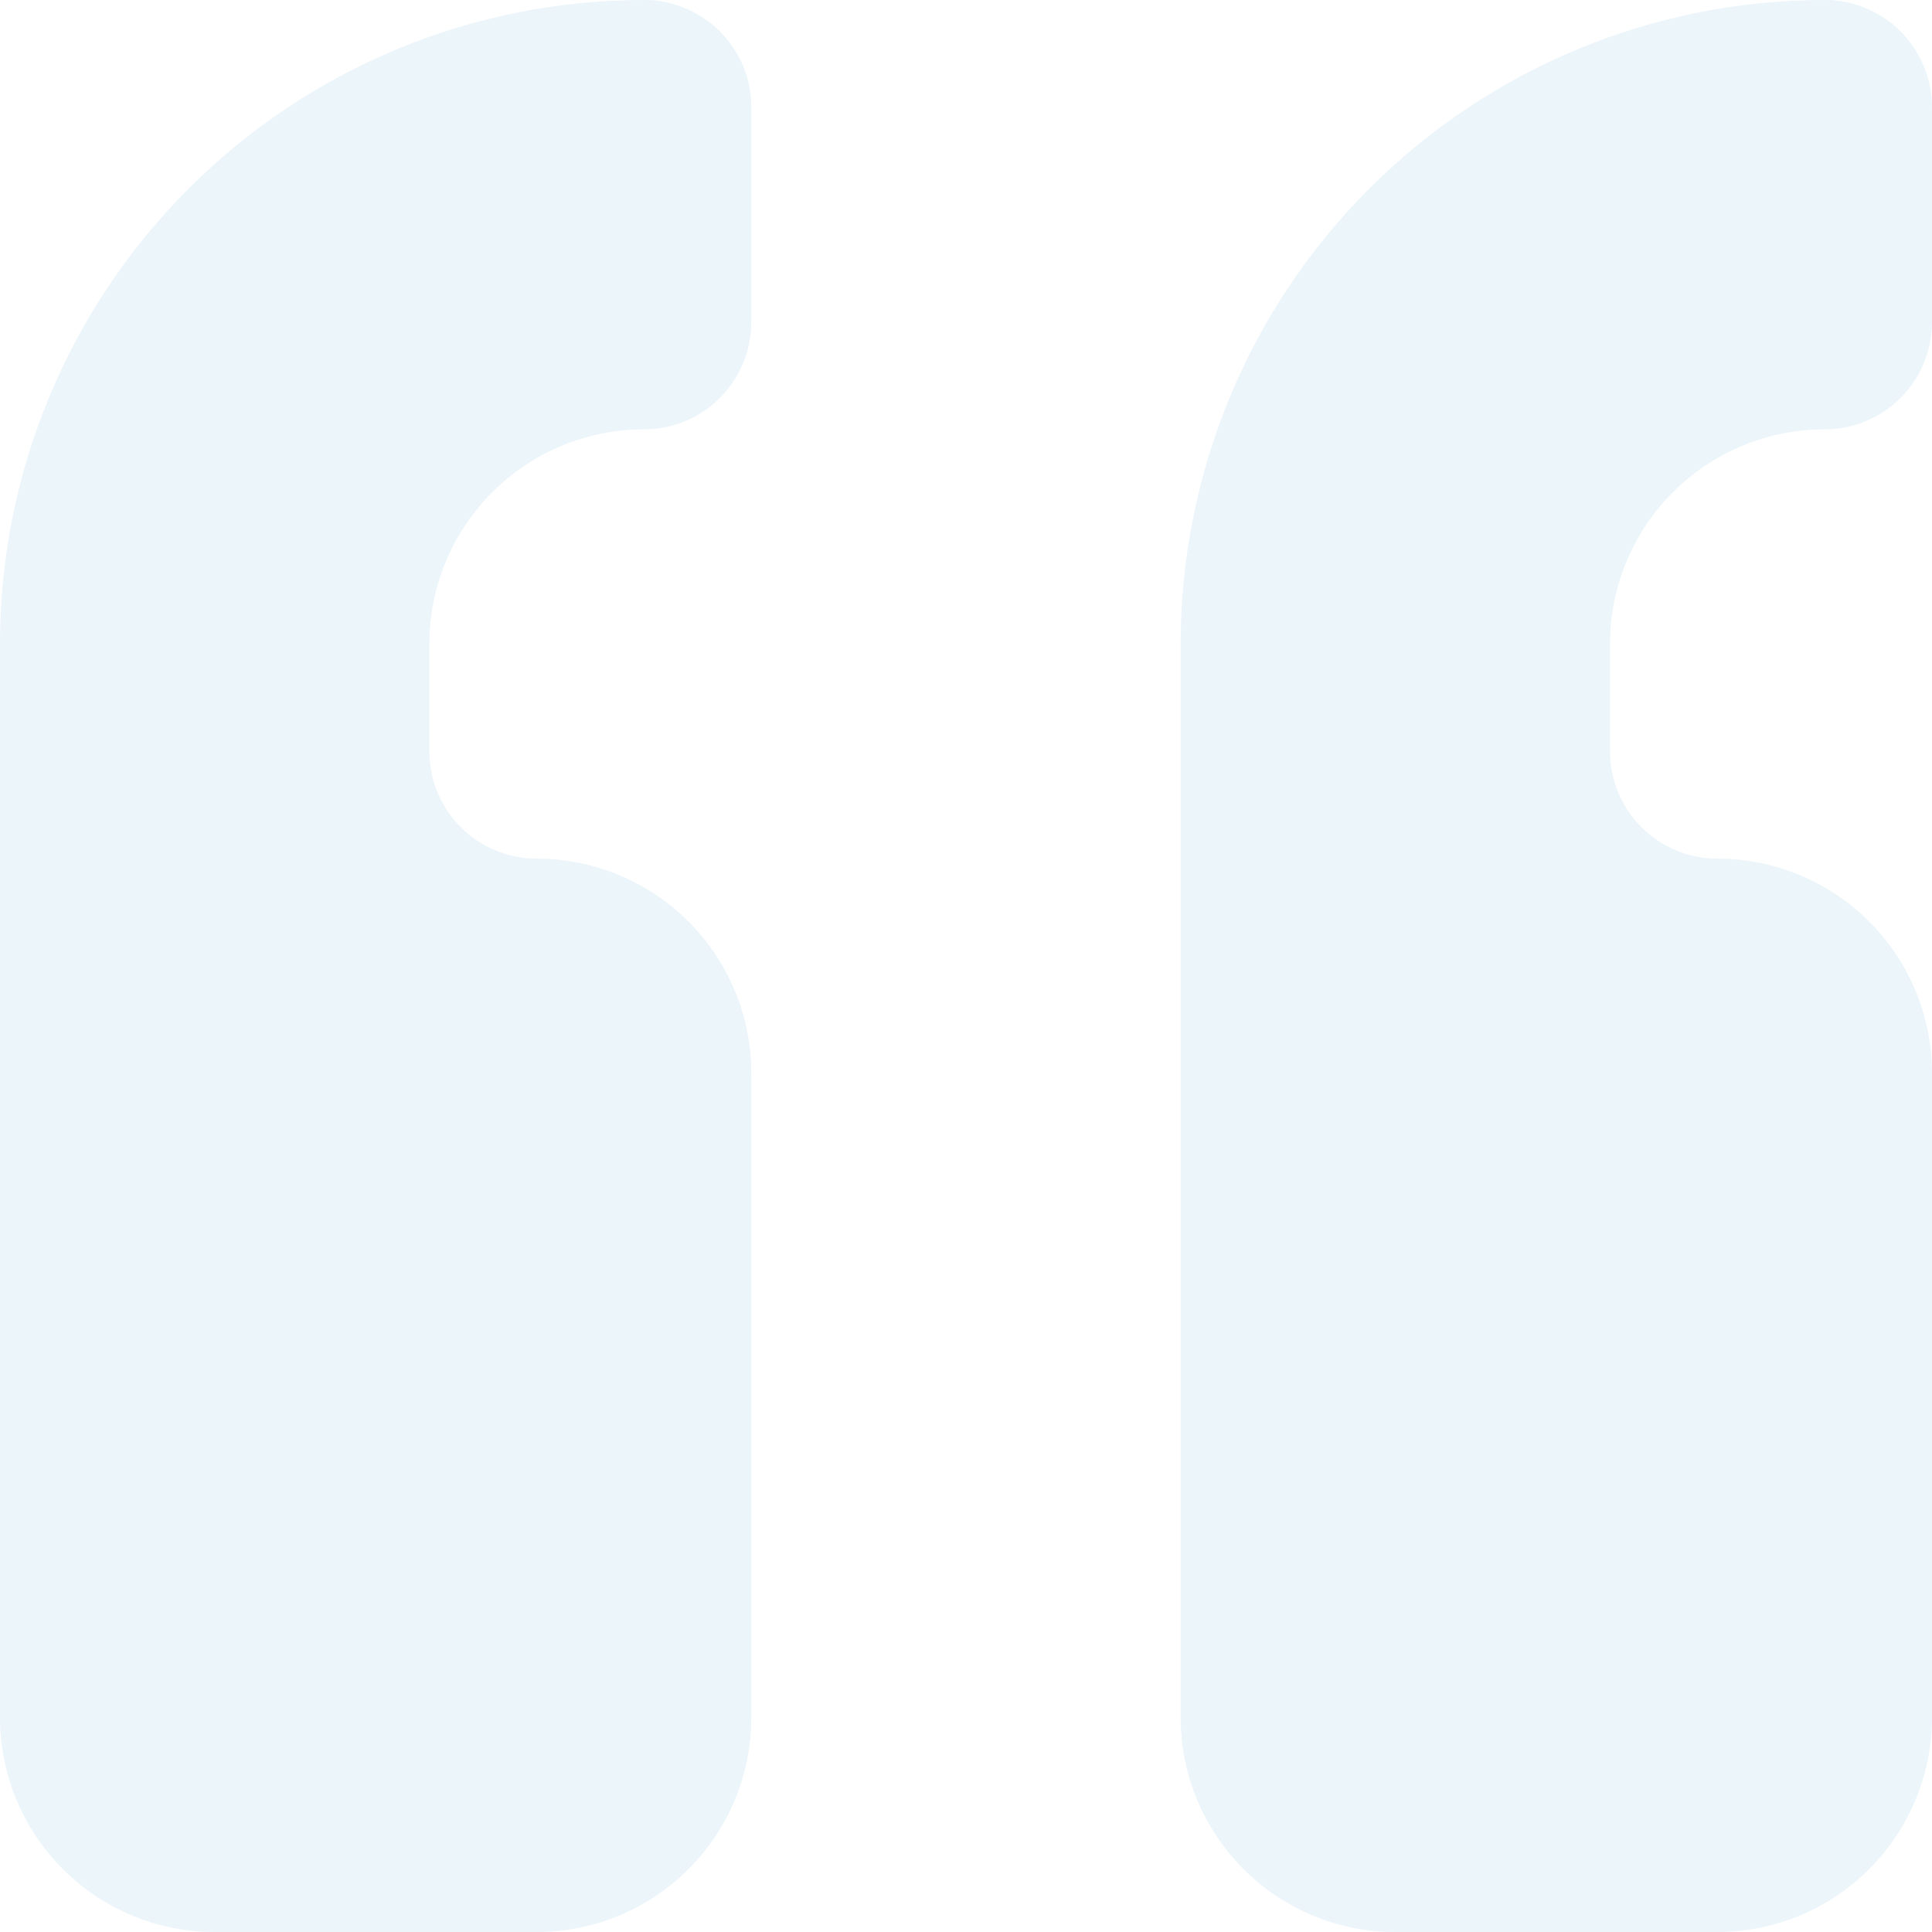
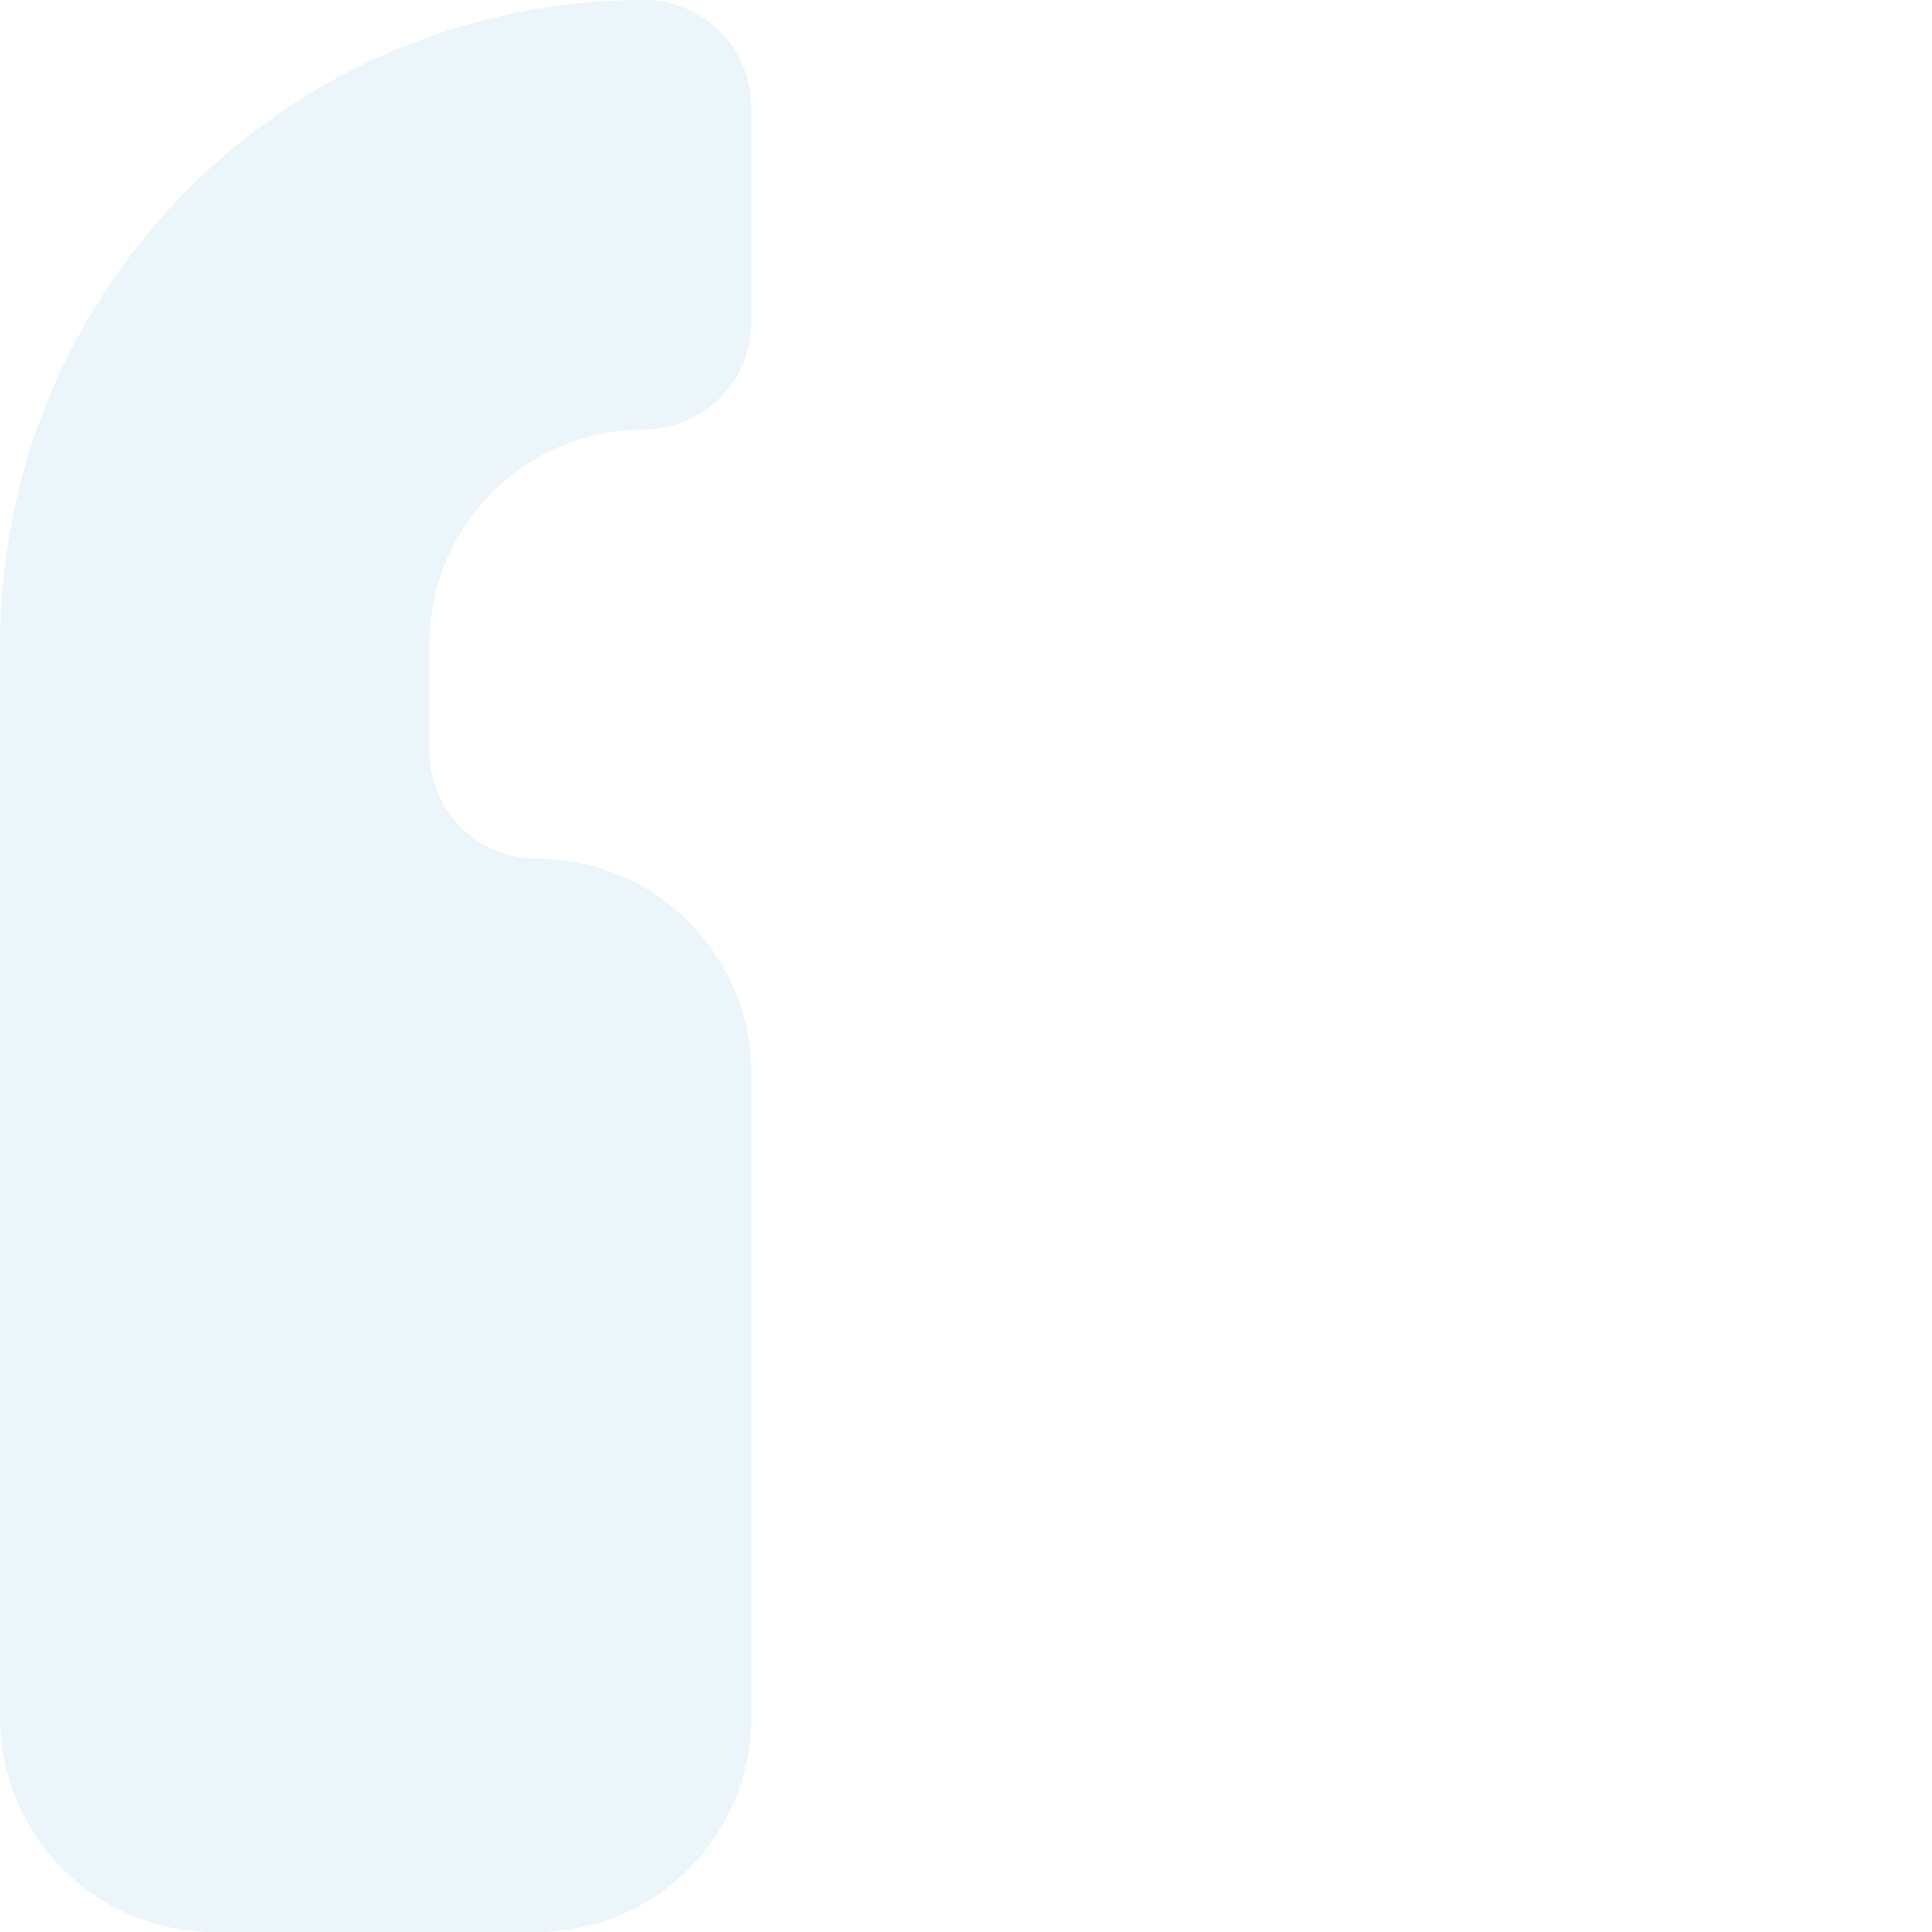
<svg xmlns="http://www.w3.org/2000/svg" width="36" height="36" viewBox="0 0 36 36" fill="none">
  <g opacity="0.1">
    <path d="M10 36C11.061 36 12.078 35.579 12.828 34.828C13.579 34.078 14 33.061 14 32V20C14 18.939 13.579 17.922 12.828 17.172C12.078 16.421 11.061 16 10 16C9.47 16 8.961 15.789 8.586 15.414C8.211 15.039 8 14.53 8 14V12C8 10.939 8.421 9.922 9.172 9.172C9.922 8.421 10.939 8 12 8C12.53 8 13.039 7.789 13.414 7.414C13.789 7.039 14 6.53 14 6V2C14 1.47 13.789 0.961 13.414 0.586C13.039 0.211 12.53 0 12 0C8.817 0 5.765 1.264 3.515 3.515C1.264 5.765 0 8.817 0 12V32C0 33.061 0.421 34.078 1.172 34.828C1.922 35.579 2.939 36 4 36H10Z" fill="#3396D1" />
-     <path d="M32 36C33.061 36 34.078 35.579 34.828 34.828C35.579 34.078 36 33.061 36 32V20C36 18.939 35.579 17.922 34.828 17.172C34.078 16.421 33.061 16 32 16C31.47 16 30.961 15.789 30.586 15.414C30.211 15.039 30 14.53 30 14V12C30 10.939 30.421 9.922 31.172 9.172C31.922 8.421 32.939 8 34 8C34.53 8 35.039 7.789 35.414 7.414C35.789 7.039 36 6.53 36 6V2C36 1.47 35.789 0.961 35.414 0.586C35.039 0.211 34.53 0 34 0C30.817 0 27.765 1.264 25.515 3.515C23.264 5.765 22 8.817 22 12V32C22 33.061 22.421 34.078 23.172 34.828C23.922 35.579 24.939 36 26 36H32Z" fill="#3396D1" />
  </g>
</svg>